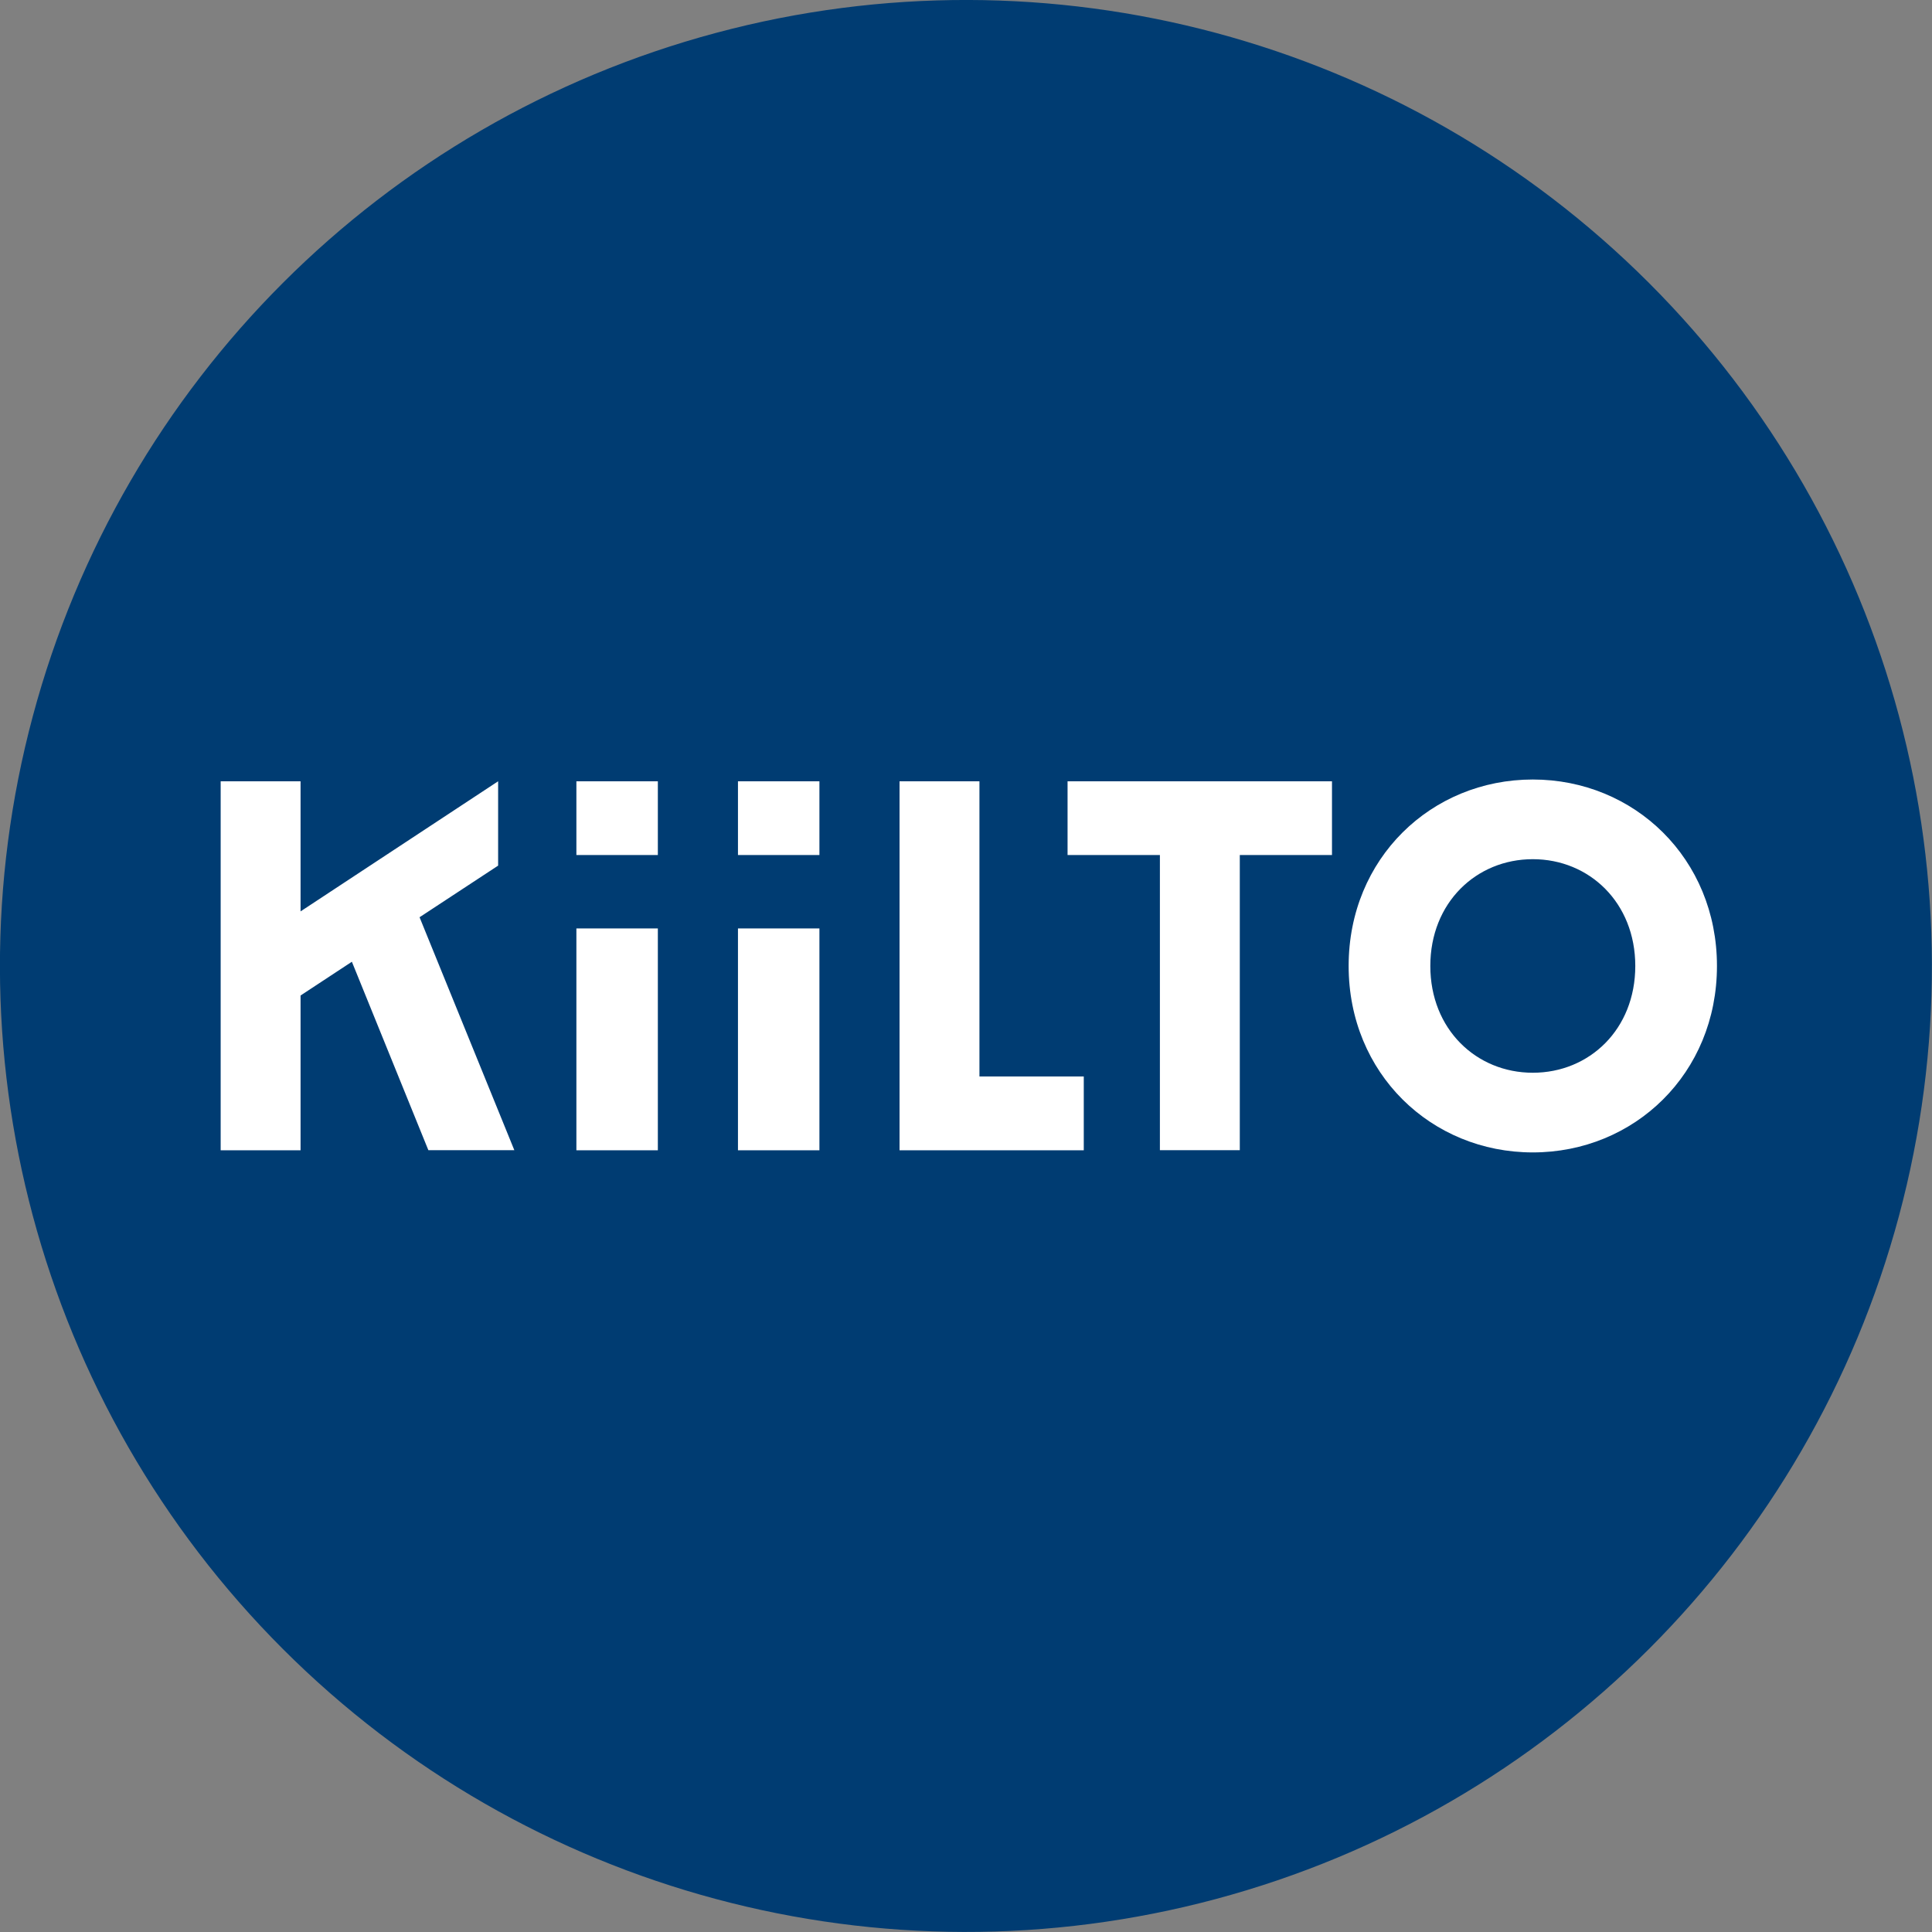
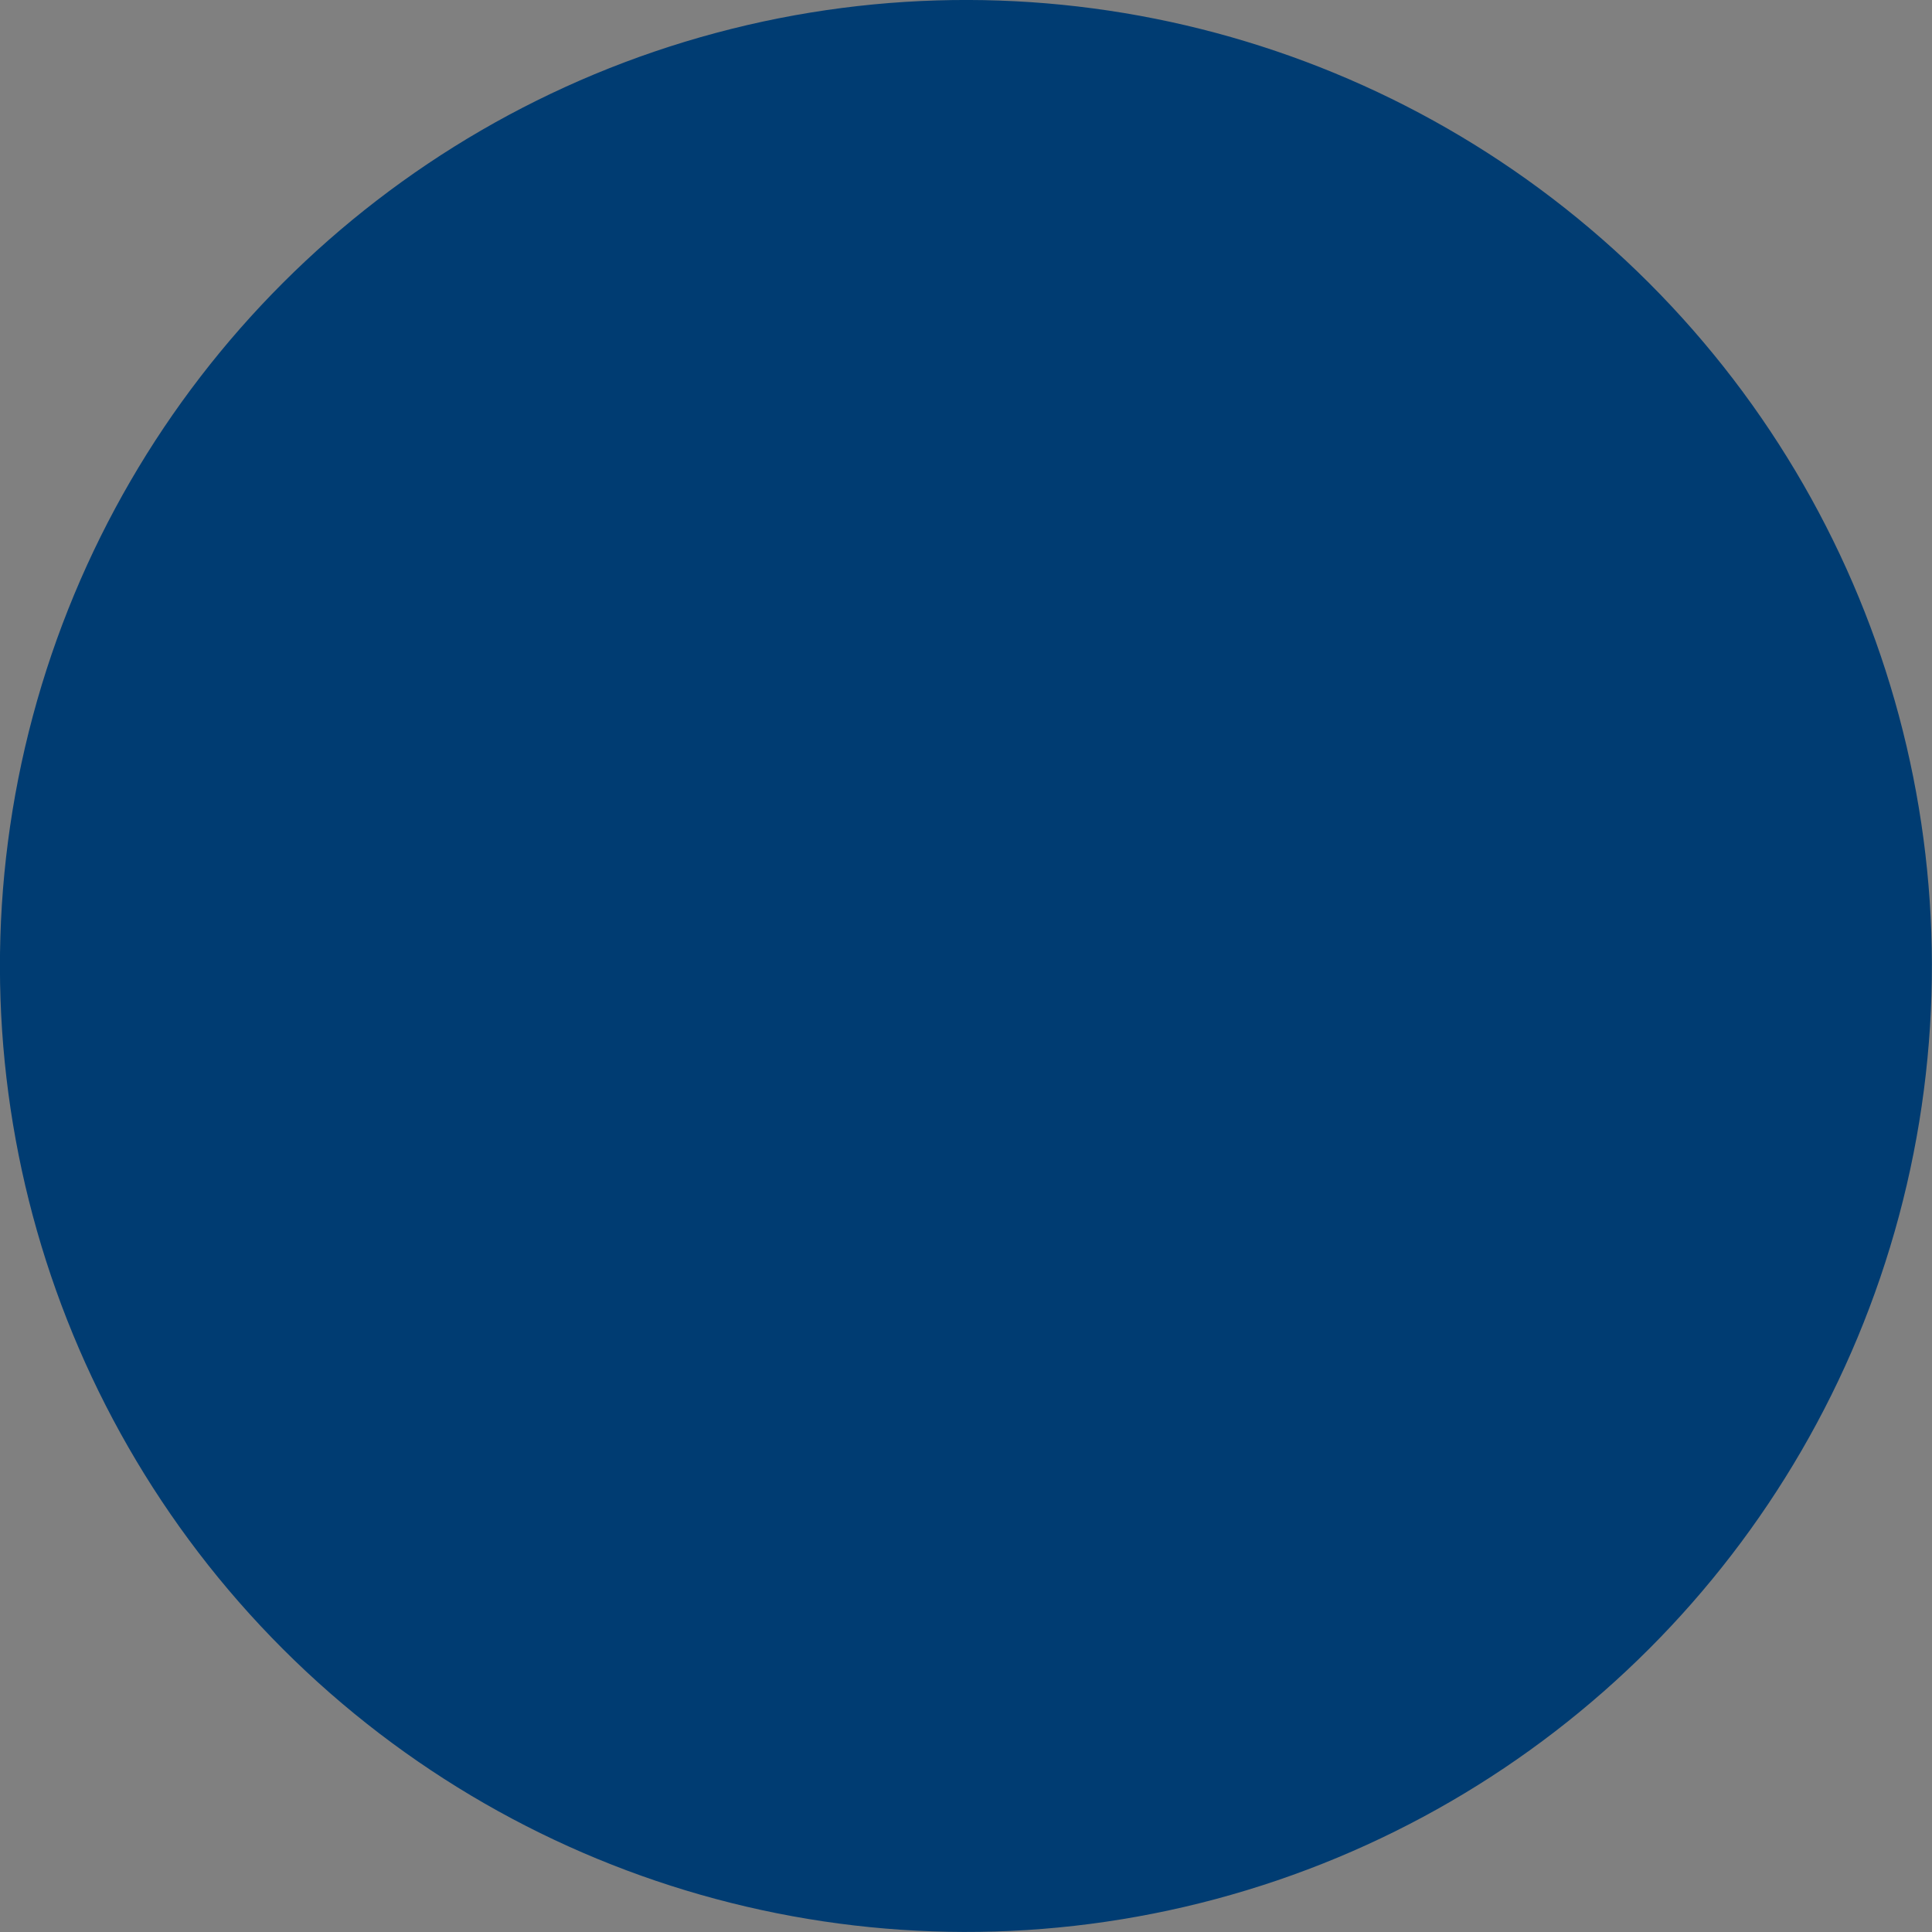
<svg xmlns="http://www.w3.org/2000/svg" viewBox="0 0 260.91 260.91">
  <rect x="0" y="0" width="260.91" height="260.91" fill="#808080" stroke="none" />
  <circle cx="130.45" cy="130.45" r="130.45" style="fill:#003c72" transform="rotate(-45 130.447 130.457)" />
-   <path d="M179.88 105.51v9.96h-12.45v39.86h-10.79v-39.86h-12.47v-9.96h35.71Zm-47.61 0h-10.79v49.83h24.88v-9.97h-14.09v-39.86Zm-32.61 49.83h11v-29.96h-11v29.96Zm11-49.83h-11v9.96h11v-9.96Zm121.21 24.94c0 14.53-11.16 25.18-24.87 25.18s-24.87-10.65-24.87-25.18 11.16-25.18 24.87-25.18 24.87 10.67 24.87 25.18Zm-11.03 0c0-8.55-6.21-14.42-13.84-14.42s-13.84 5.87-13.84 14.42 6.21 14.42 13.84 14.42 13.84-5.85 13.84-14.42ZM67.27 116.91v-11.4l-26.68 17.57v-17.57H29.8v49.83h10.79v-20.9l6.93-4.56 10.33 25.45h11.61l-12.8-31.46 10.61-6.97Zm10.57 38.43h11v-29.96h-11v29.96Zm11-49.83h-11v9.96h11v-9.96Z" style="fill:#fff" />
</svg>